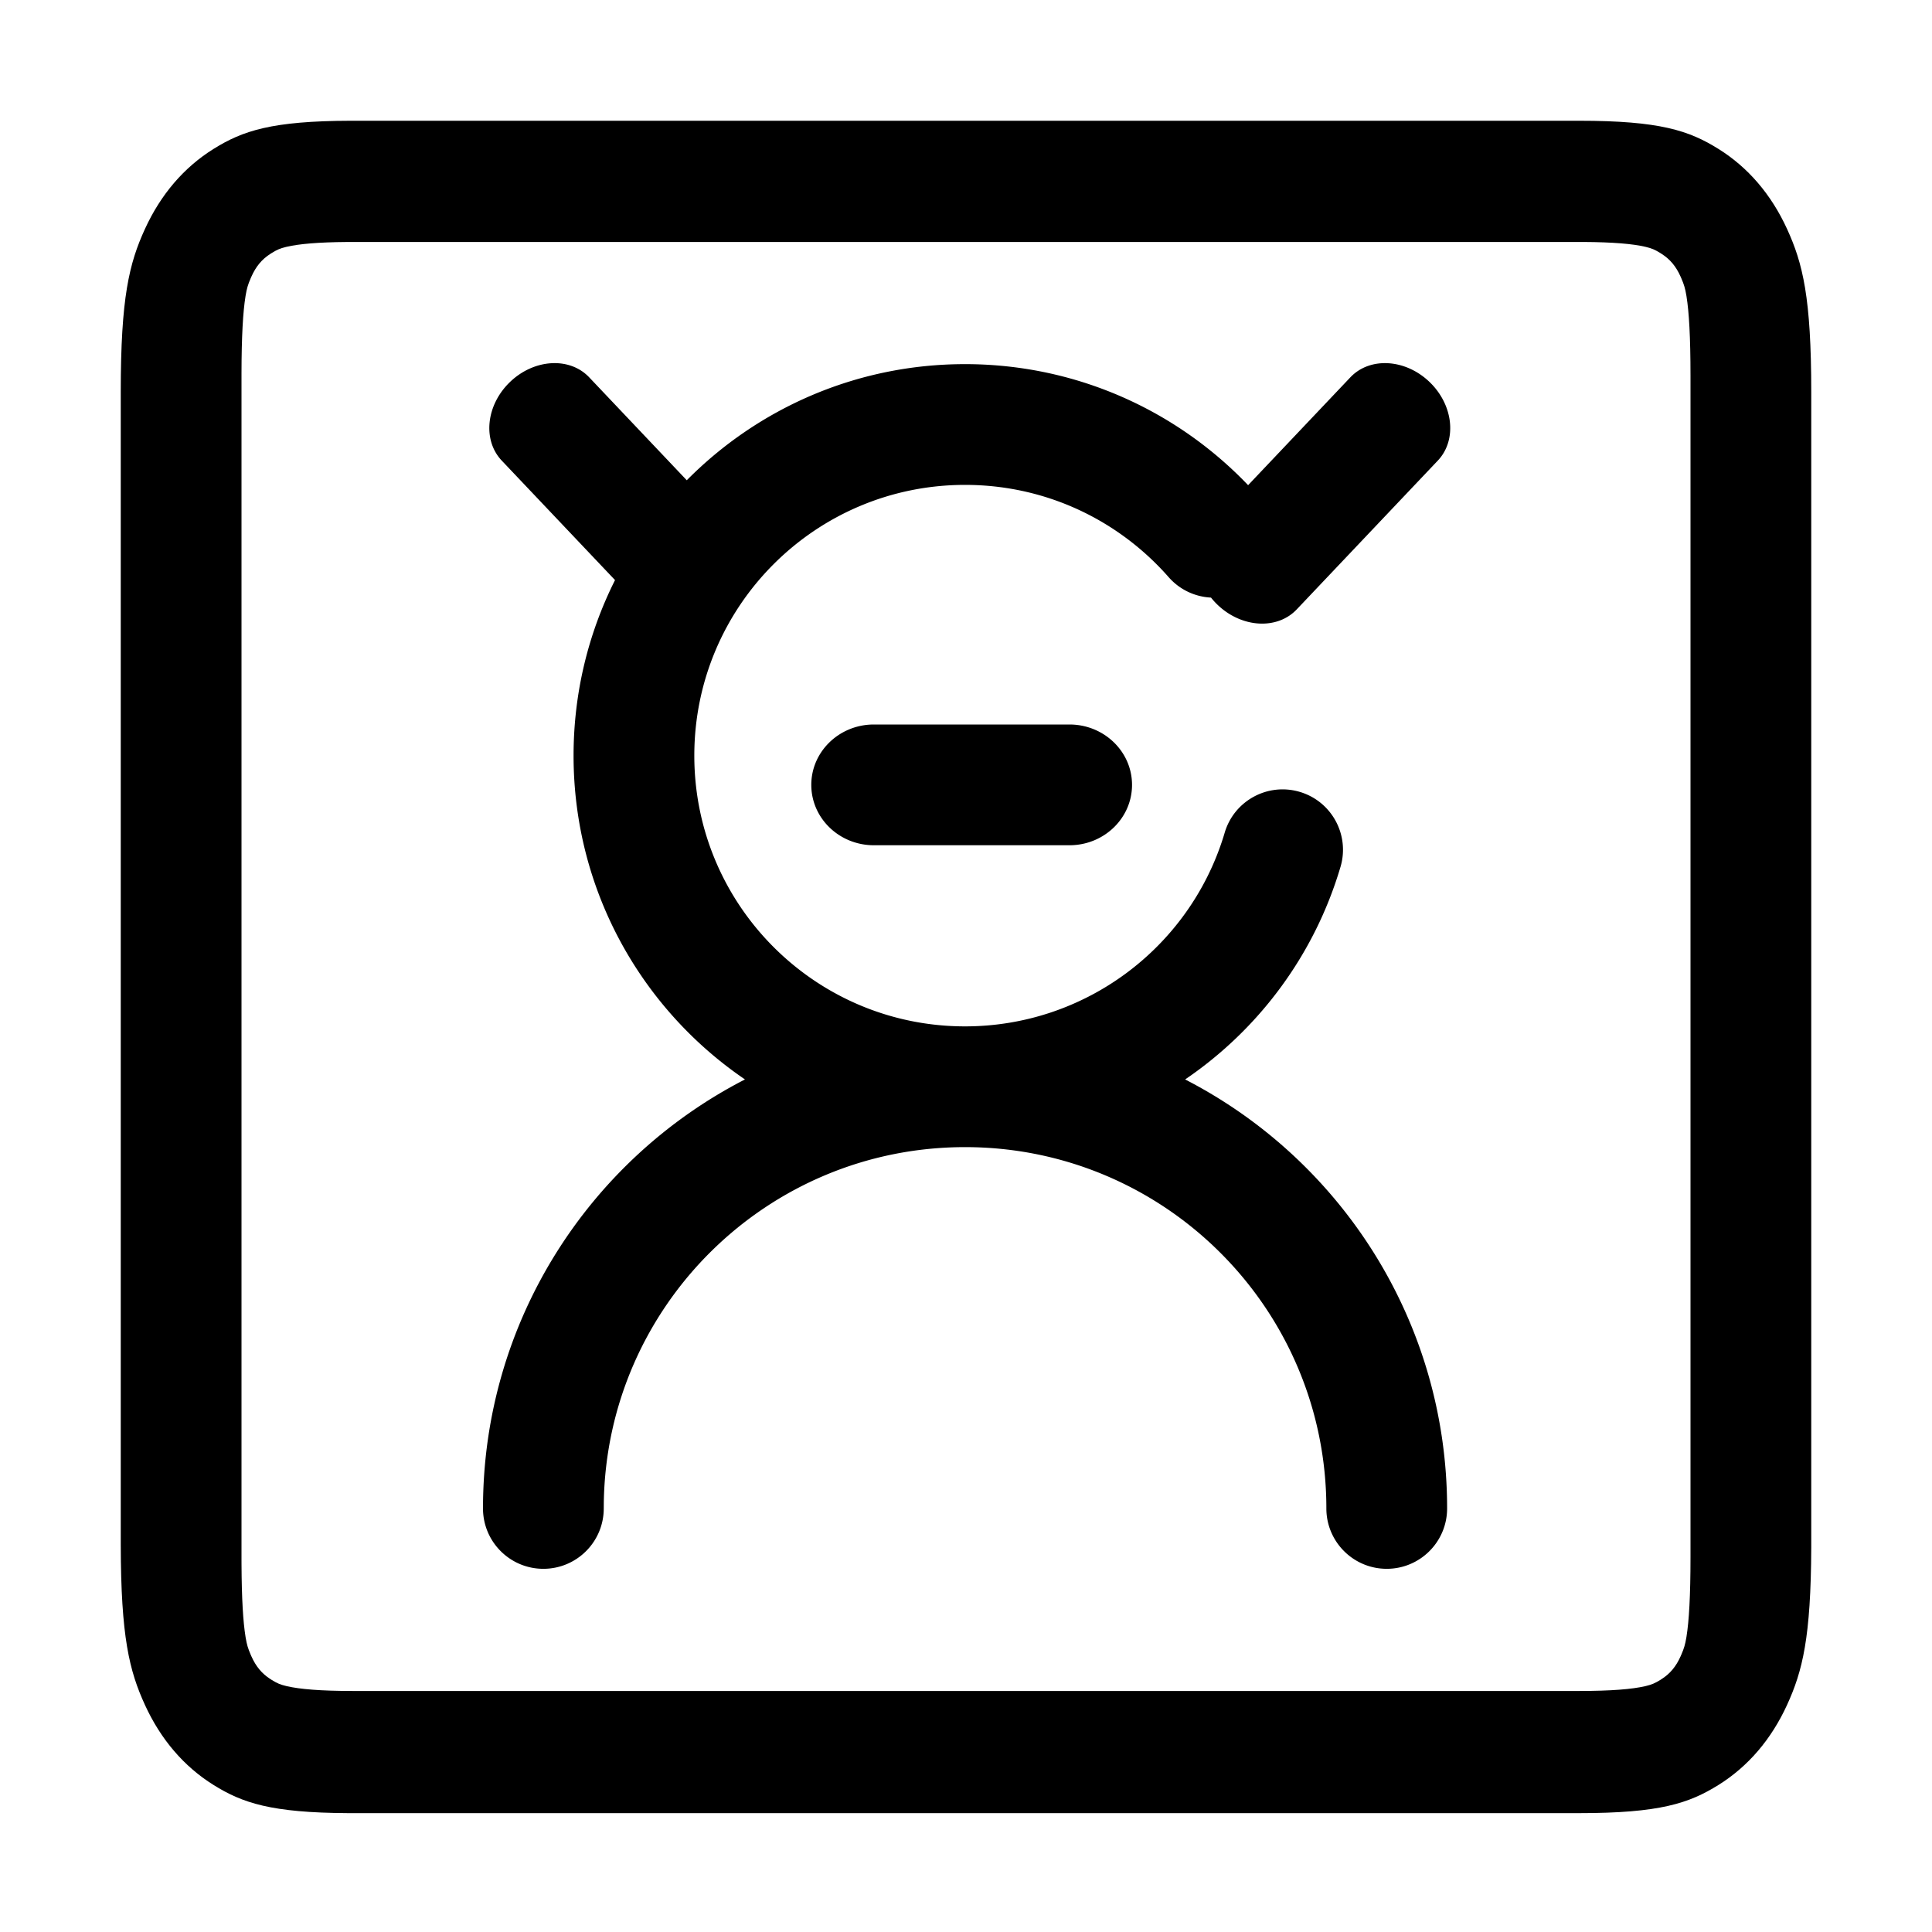
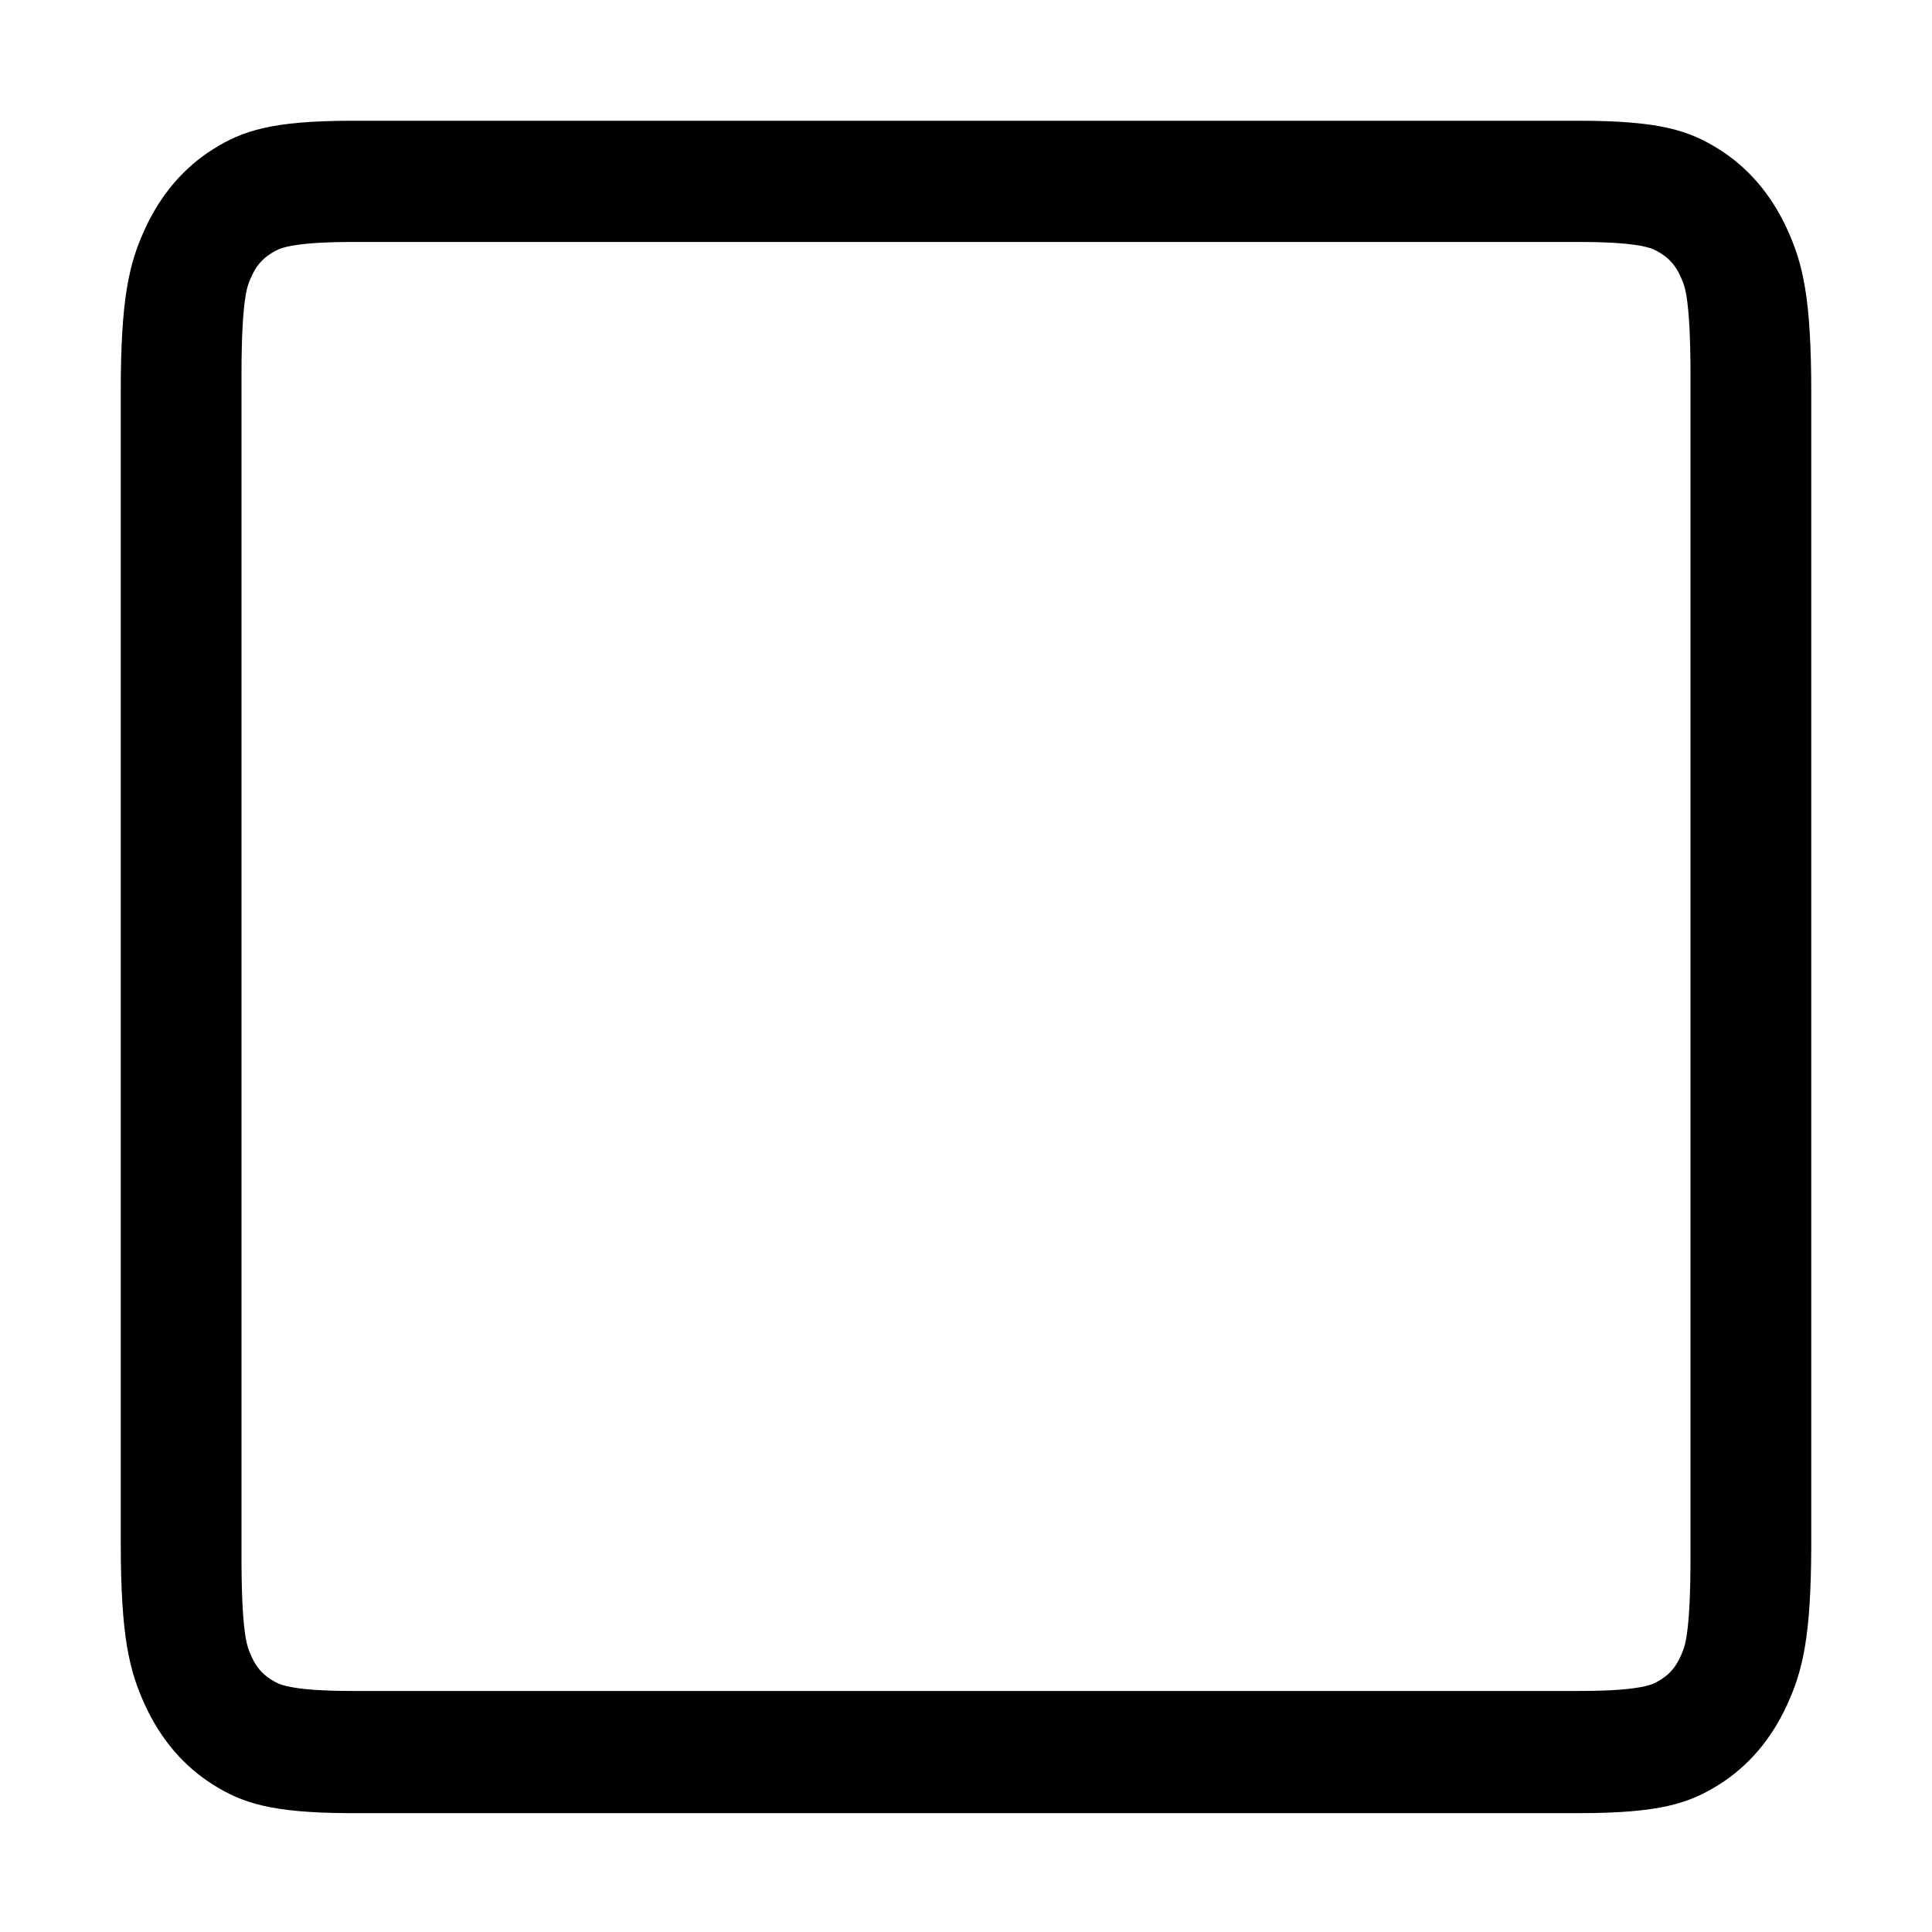
<svg xmlns="http://www.w3.org/2000/svg" t="1764256355964" class="icon" viewBox="0 0 1024 1024" version="1.1" p-id="10142" width="200" height="200">
  <path d="M185.79 64h651.144c42.792 0 58.31 5.204 73.955 14.976 15.644 9.772 27.922 24.112 36.289 42.385C955.544 139.633 960 157.757 960 207.738v612.485c-0.18 47.745-4.623 65.51-12.822 83.416-8.367 18.273-20.645 32.613-36.29 42.385C895.245 955.796 879.727 961 836.935 961H184.53c-40.878-0.21-56.088-5.4-71.42-14.976-15.644-9.772-27.922-24.112-36.289-42.385C68.54 885.55 64.09 867.605 64 818.752V207.738c0-49.981 4.456-68.105 12.822-86.377 8.367-18.273 20.645-32.613 36.29-42.385C128.598 69.302 143.962 64.105 185.79 64z m651.144 64.25H186.28l-2.306 0.01c-15.369 0.108-25.47 1.028-31.932 2.525l-0.466 0.11c-3.035 0.732-4.727 1.449-7.437 3.13l-0.846 0.535c-4.492 2.882-7.634 6.653-10.036 12.042l-0.445 1.016c-1.402 3.251-1.999 5.282-2.609 8.925l-0.091 0.559c-1.31 8.135-2.089 21.078-2.112 41.085v628.126l0.008 2.767c0.09 18.443 0.856 30.564 2.104 38.318l0.091 0.56c0.61 3.642 1.207 5.673 2.609 8.924l0.445 1.016c2.402 5.389 5.544 9.16 10.036 12.042l0.846 0.534c2.71 1.682 4.402 2.399 7.437 3.13l0.466 0.11c6.886 1.596 17.903 2.536 35.023 2.536h649.868c17.12 0 28.137-0.94 35.023-2.535l0.466-0.11c3.035-0.732 4.727-1.449 7.437-3.13l0.846-0.535c4.492-2.882 7.634-6.653 10.036-12.042l0.445-1.016c1.402-3.251 1.999-5.282 2.609-8.925l0.091-0.559c1.33-8.262 2.113-21.484 2.113-42.028V199.13c0-20.544-0.783-33.766-2.113-42.028l-0.091-0.56c-0.61-3.642-1.207-5.673-2.609-8.924l-0.445-1.016c-2.402-5.389-5.544-9.16-10.036-12.042l-0.846-0.534c-2.71-1.682-4.402-2.399-7.437-3.13l-0.466-0.11c-6.568-1.523-16.895-2.448-32.692-2.536h-2.331z" fill="#000000" p-id="10143" />
-   <path d="M716.03 199.669c10.385-10.543 28.879-9.386 41.546 2.684 12.794 12.193 14.797 30.904 4.475 41.792l-74.767 78.863-0.312 0.323c-10.385 10.543-28.88 9.386-41.546-2.684a37.852 37.852 0 0 1-3.57-3.91c-8.18-0.407-16.195-3.934-22.11-10.456l-0.352-0.394a144.558 144.558 0 0 0-18.874-17.947C575.355 268.005 544.31 257 511.5 257 432.247 257 368 321.247 368 400.5S432.247 544 511.5 544c63.353 0 118.623-41.428 137.074-100.88l0.548-1.808c5.016-16.946 22.82-26.617 39.766-21.601 16.947 5.016 26.618 22.82 21.602 39.766-13.89 46.928-43.543 86.271-82.347 112.65C710.596 614.503 767 700.415 767 799.5c0 17.673-14.327 32-32 32-17.496 0-31.713-14.042-31.996-31.47l-0.004-0.53C703 693.737 617.263 608 511.5 608c-104.705 0-189.783 84.031-191.474 188.333L320 799.5c0 17.673-14.327 32-32 32-17.673 0-32-14.327-32-32 0-99.083 56.401-184.994 138.85-227.377C340.01 534.788 304 471.849 304 400.5c0-33.452 7.916-65.056 21.977-93.04l-60.027-63.315c-10.323-10.888-8.319-29.6 4.475-41.792 12.667-12.07 31.16-13.227 41.546-2.684l0.312 0.323 51.722 54.558C401.615 216.545 453.808 193 511.5 193c47.368 0 92.386 15.958 128.761 44.774a208.537 208.537 0 0 1 21.266 19.38l54.191-57.162zM566.83 384c18.319 0 33.17 14.327 33.17 32 0 17.496-14.556 31.713-32.622 31.996l-0.549 0.004H463.171C444.85 448 430 433.673 430 416c0-17.496 14.556-31.713 32.622-31.996l0.549-0.004h103.658z" fill="#000000" p-id="10144" />
</svg>